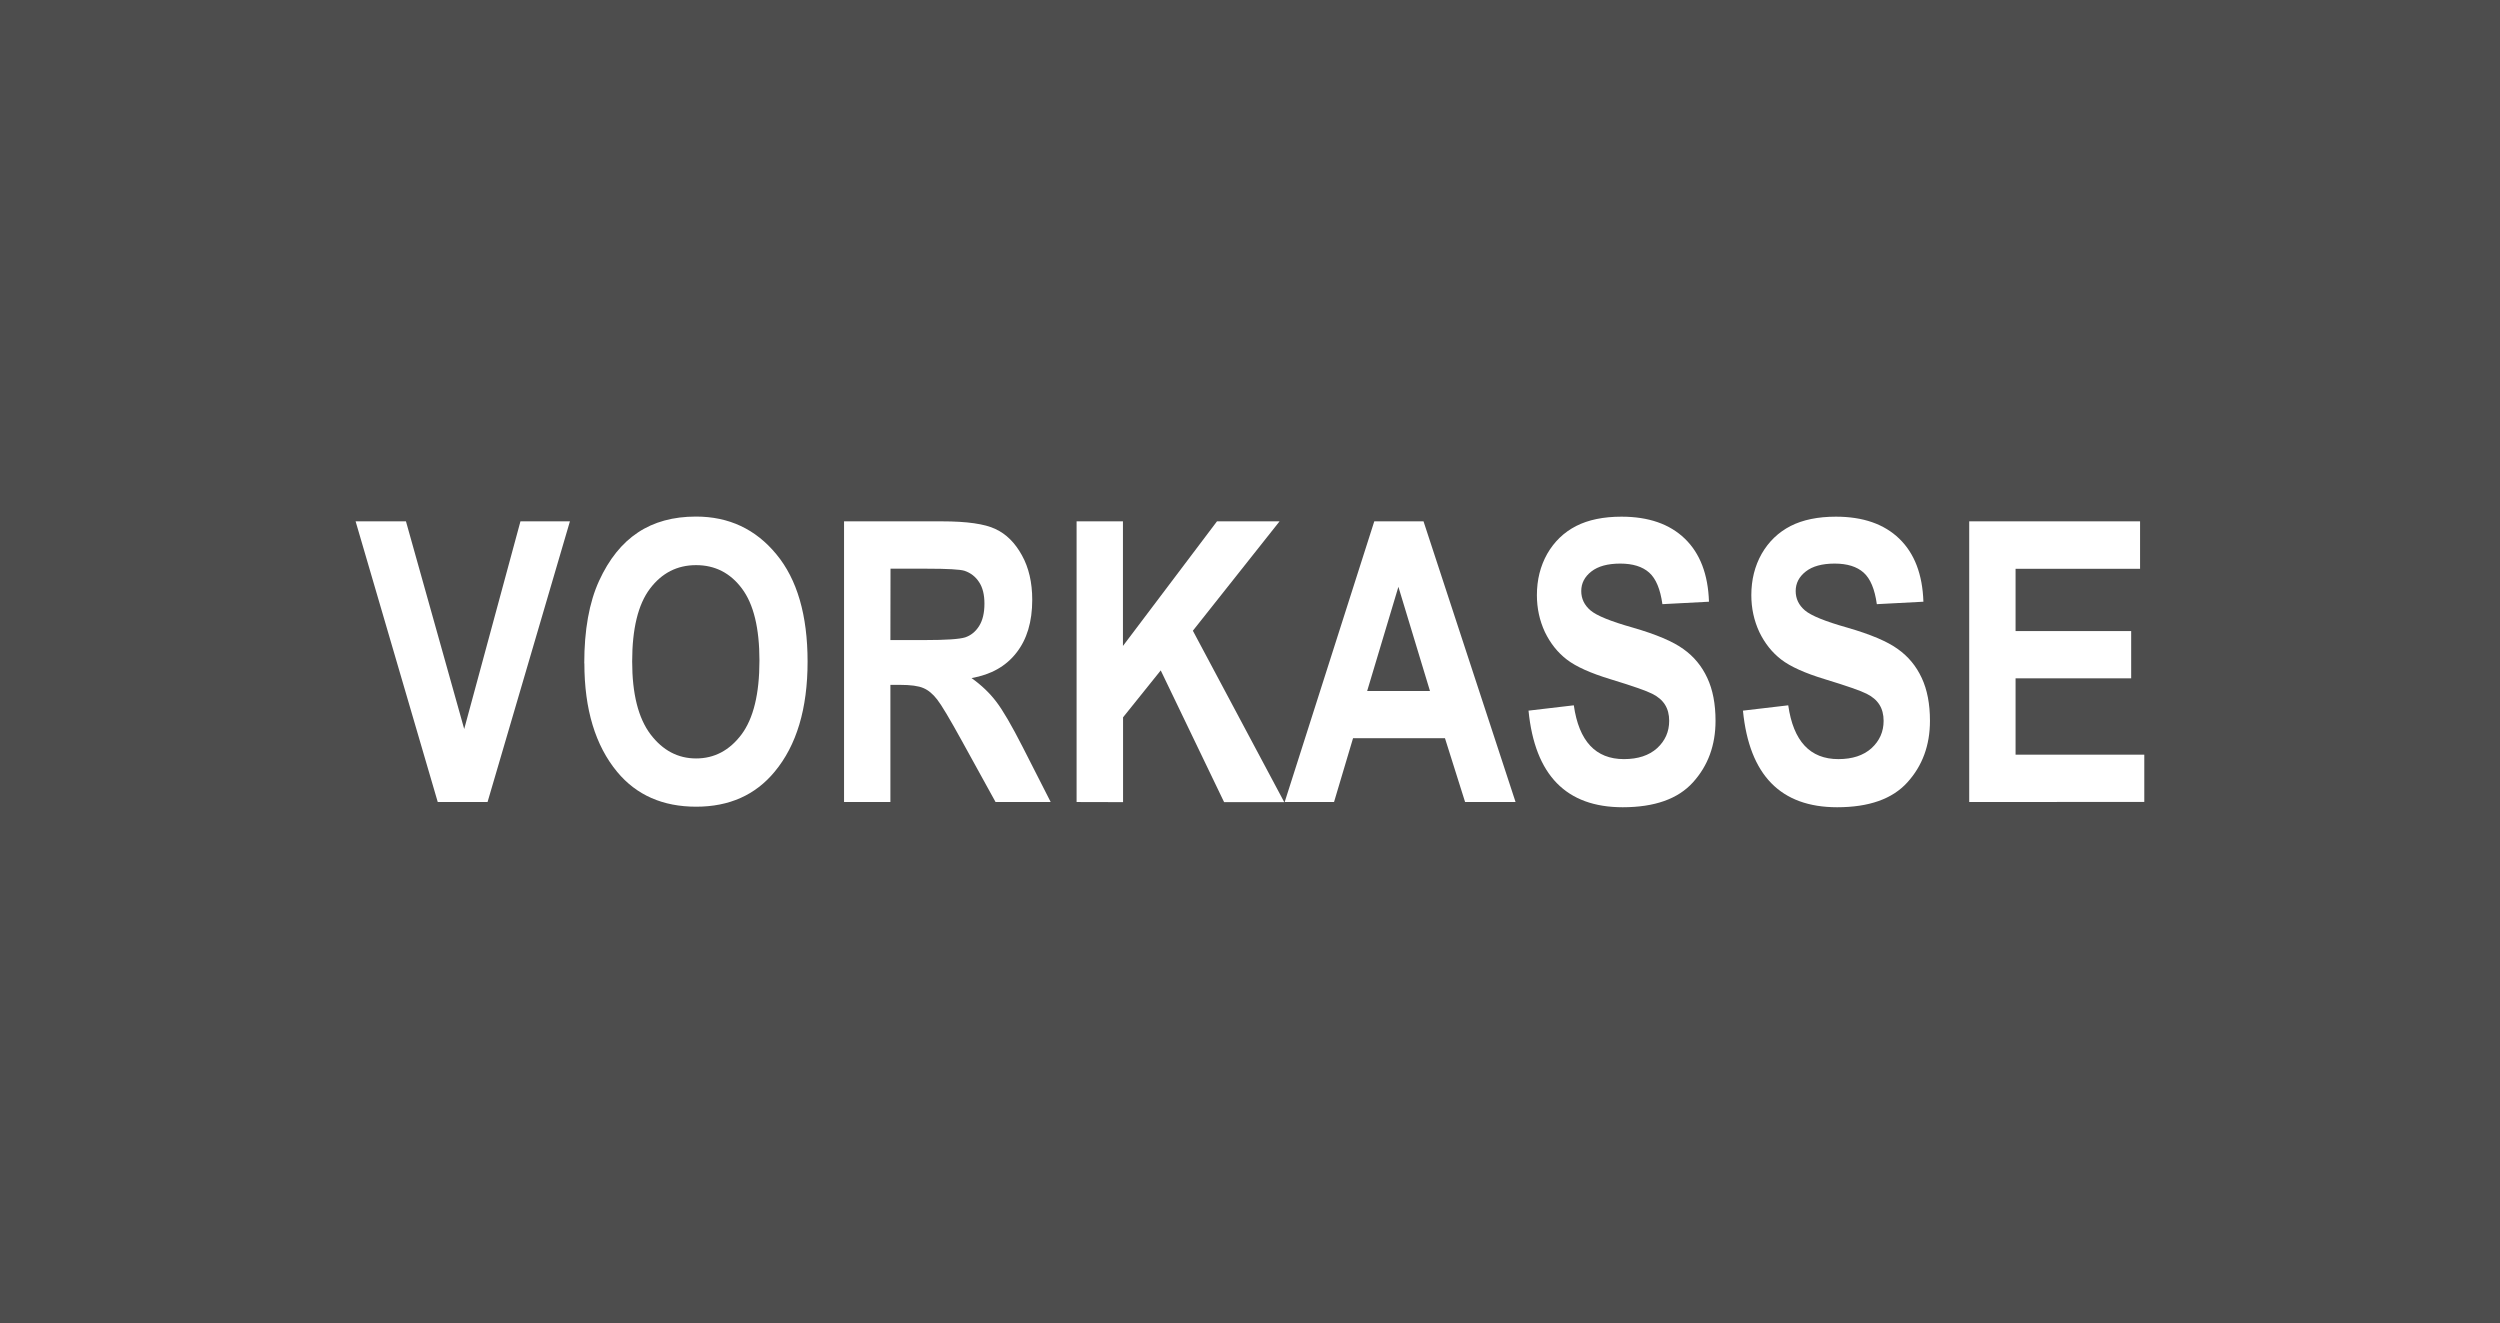
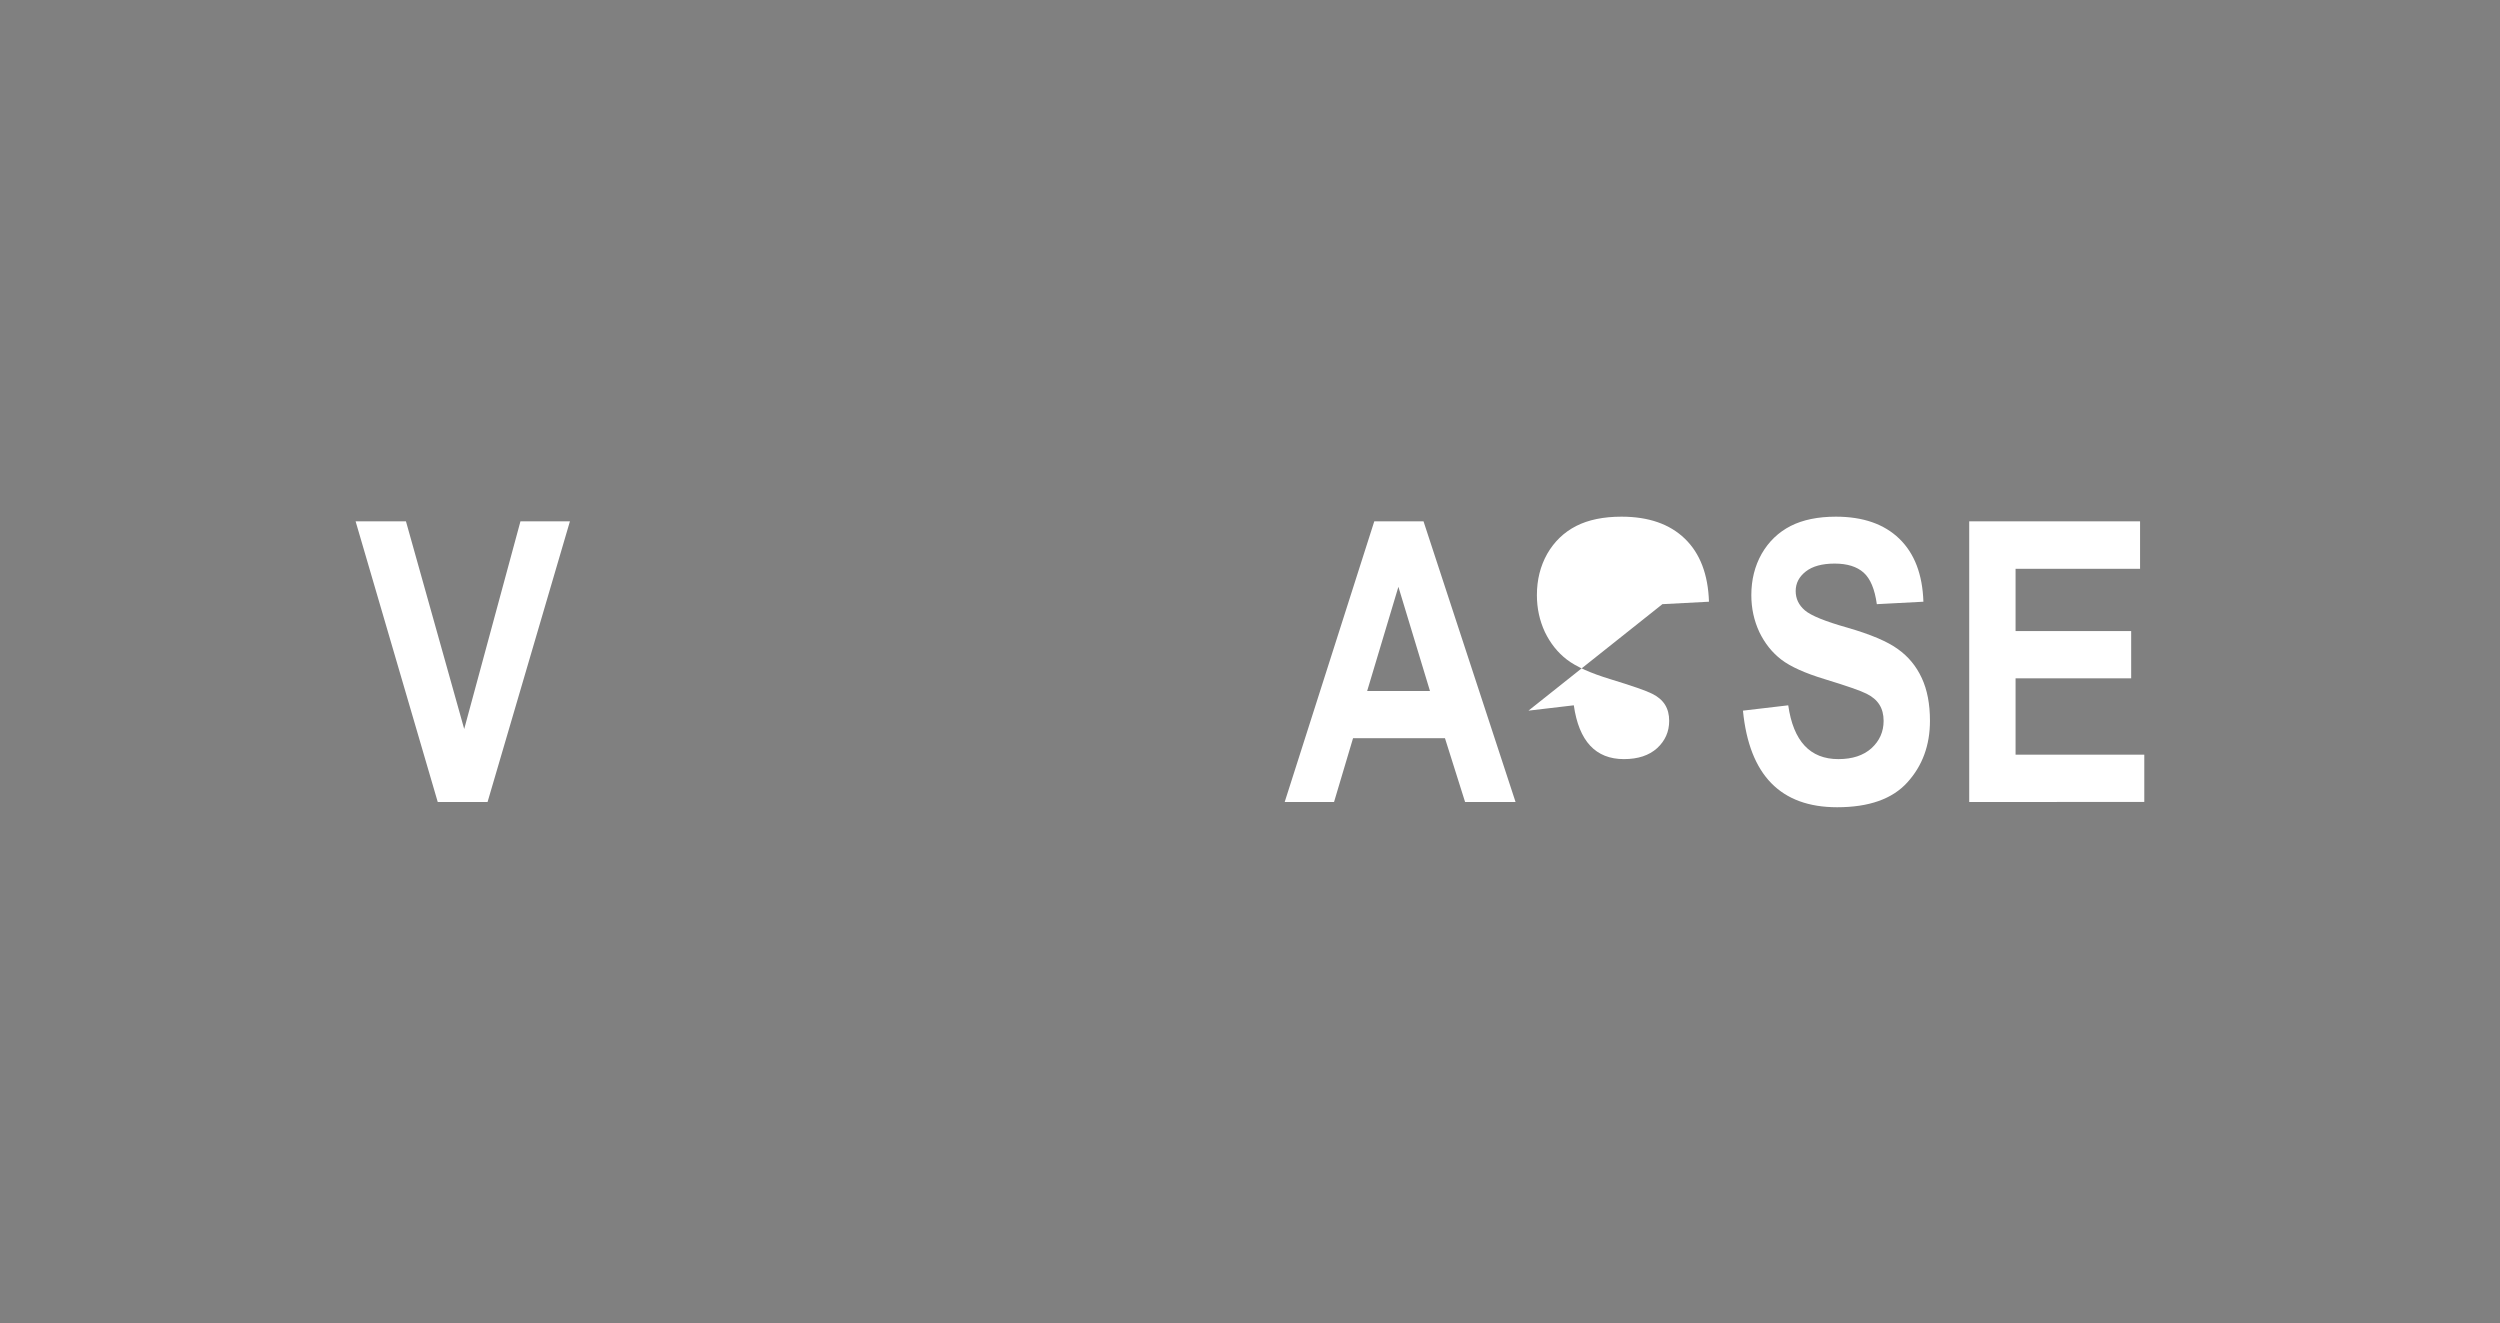
<svg xmlns="http://www.w3.org/2000/svg" xmlns:ns1="http://www.inkscape.org/namespaces/inkscape" xmlns:ns2="http://sodipodi.sourceforge.net/DTD/sodipodi-0.dtd" width="22.49mm" height="11.906mm" viewBox="0 0 22.49 11.906" version="1.1" id="svg4490" ns1:version="0.92.0 r15299" ns2:docname="vorkasse.svg">
  <rect x="0" y="0" width="22.49" height="11.906" fill="#808080" stroke="none" />
  <defs id="defs4484">
    <radialGradient id="SVGID_1_" cx="57.388" cy="57.021" r="264.58" gradientUnits="userSpaceOnUse">
      <stop offset="0" style="stop-color:#9DD5F6" id="stop2" />
      <stop offset="0.071" style="stop-color:#98D3F5" id="stop4" />
      <stop offset="0.158" style="stop-color:#89CEF3" id="stop6" />
      <stop offset="0.252" style="stop-color:#70C6EF" id="stop8" />
      <stop offset="0.351" style="stop-color:#4EBBEA" id="stop10" />
      <stop offset="0.455" style="stop-color:#23ADE3" id="stop12" />
      <stop offset="0.5" style="stop-color:#0DA6E0" id="stop14" />
      <stop offset="1" style="stop-color:#2E77BC" id="stop16" />
    </radialGradient>
    <path ns1:connector-curvature="0" d="M 289.584,7.598 H 7.639 v 282.966 h 281.945 v -93.386 c 1.12,-1.619 1.673,-3.69 1.673,-6.222 0,-2.898 -0.553,-4.693 -1.673,-6.205" id="path6040-7" />
    <linearGradient id="Unbenannter_Verlauf_10" x1="7.1" y1="25.87" x2="21.58" y2="27.5" gradientTransform="matrix(1,0,0,-1,0,44)" gradientUnits="userSpaceOnUse">
      <stop offset="0" stop-color="#eef7fe" id="stop4-9" />
      <stop offset="1" stop-color="#1e97d0" id="stop6-5" />
    </linearGradient>
    <linearGradient id="Unbenannter_Verlauf_2" x1="96.56" y1="92.99" x2="99.42" y2="90.2" gradientTransform="matrix(1,0,0,-1,-91.18,109.28)" gradientUnits="userSpaceOnUse">
      <stop offset="0" stop-color="#d6e9f7" id="stop9" />
      <stop offset="1" stop-color="#48a2d7" id="stop11" />
    </linearGradient>
    <linearGradient id="Unbenannter_Verlauf_3" x1="-189.25" y1="-4" x2="-179.96" y2="-2.01" gradientTransform="matrix(1,0,0,-1,200.49,18.1)" gradientUnits="userSpaceOnUse">
      <stop offset="0" stop-color="#d4eaf7" id="stop14-3" />
      <stop offset="1" stop-color="#1493c5" id="stop16-4" />
    </linearGradient>
    <linearGradient id="Unbenannter_Verlauf_4" x1="-133.79" y1="-27.47" x2="-130.99" y2="-30.75" gradientTransform="matrix(1,0,0,-1,142.98,-7.55)" gradientUnits="userSpaceOnUse">
      <stop offset="0" stop-color="#d9ebf7" id="stop19" />
      <stop offset="1" stop-color="#318abb" id="stop21" />
    </linearGradient>
    <linearGradient id="Unbenannter_Verlauf_5" x1="-52.92" y1="-24.28" x2="-49.03" y2="-22.4" gradientTransform="matrix(1,0,0,-1,68.5,1.51)" gradientUnits="userSpaceOnUse">
      <stop offset="0" stop-color="#9dc4df" id="stop24" />
      <stop offset="1" stop-color="#137eab" id="stop26" />
    </linearGradient>
    <linearGradient id="Unbenannter_Verlauf_6" x1="-36.12" y1="-18.82" x2="-33.29" y2="-22.15" gradientTransform="matrix(1,0,0,-1,49.82,5.15)" gradientUnits="userSpaceOnUse">
      <stop offset="0" stop-color="#deeef8" id="stop29" />
      <stop offset="1" stop-color="#3586b3" id="stop31" />
    </linearGradient>
    <linearGradient id="Unbenannter_Verlauf_7" x1="80.06" y1="52.04" x2="80.06" y2="55.36" gradientTransform="matrix(1,0,0,-1,-59.71,79.17)" gradientUnits="userSpaceOnUse">
      <stop offset="0" stop-color="#646368" id="stop34" />
      <stop offset="1" stop-color="#646368" id="stop36" />
    </linearGradient>
    <linearGradient id="Unbenannter_Verlauf_8" x1="64.26" y1="-9.09" x2="64.26" y2="-5.86" gradientTransform="matrix(1,0,0,-1,-42.86,13.93)" gradientUnits="userSpaceOnUse">
      <stop offset="0" stop-color="#636267" id="stop39" />
      <stop offset="1" stop-color="#646368" id="stop41" />
    </linearGradient>
    <linearGradient id="Unbenannter_Verlauf_9" x1="90.37" y1="-68.1" x2="90.37" y2="-64.81" gradientTransform="matrix(1,0,0,-1,-67.95,-48.99)" gradientUnits="userSpaceOnUse">
      <stop offset="0" stop-color="#6b6a6f" id="stop44" />
      <stop offset="1" stop-color="#eaebed" id="stop46" />
    </linearGradient>
    <style id="style4864">.cls-1{fill:#fff;}.cls-2{fill:url(#Unbenannter_Verlauf_10);}.cls-3{fill:url(#Unbenannter_Verlauf_2);}.cls-4{fill:url(#Unbenannter_Verlauf_3);}.cls-5{fill:url(#Unbenannter_Verlauf_4);}.cls-6{fill:url(#Unbenannter_Verlauf_5);}.cls-7{fill:url(#Unbenannter_Verlauf_6);}.cls-8{fill:url(#Unbenannter_Verlauf_7);}.cls-9{fill:url(#Unbenannter_Verlauf_8);}.cls-10{fill:url(#Unbenannter_Verlauf_9);}.cls-11{fill:#484649;}</style>
    <style id="style5049">.cls-1{fill:#fff;}.cls-2{fill:#f6ba00;}</style>
    <style id="style5426">.cls-1{fill:none;}.cls-2{fill:#231f20;}.cls-3{fill:#ff5f00;}.cls-4{fill:#eb001b;}.cls-5{fill:#f79e1b;}</style>
-     <path d="M 289.584,7.598 H 7.639 v 282.966 h 281.945 v -93.386 c 1.12,-1.619 1.673,-3.69 1.673,-6.222 0,-2.898 -0.553,-4.693 -1.673,-6.205" id="SVGID_2_" ns1:connector-curvature="0" />
    <radialGradient gradientTransform="matrix(0.08,0,0,0.042,26.195,108.746)" id="SVGID_1_-2" cx="57.388" cy="57.021" r="264.58" gradientUnits="userSpaceOnUse">
      <stop offset="0" style="stop-color:#9DD5F6" id="stop2-9" />
      <stop offset="0.071" style="stop-color:#98D3F5" id="stop4-1" />
      <stop offset="0.158" style="stop-color:#89CEF3" id="stop6-6" />
      <stop offset="0.252" style="stop-color:#70C6EF" id="stop8-8" />
      <stop offset="0.351" style="stop-color:#4EBBEA" id="stop10-5" />
      <stop offset="0.455" style="stop-color:#23ADE3" id="stop12-1" />
      <stop offset="0.5" style="stop-color:#0DA6E0" id="stop14-0" />
      <stop offset="1" style="stop-color:#2E77BC" id="stop16-0" />
    </radialGradient>
  </defs>
  <ns2:namedview id="base" pagecolor="#ffffff" bordercolor="#666666" borderopacity="1.0" ns1:pageopacity="0.0" ns1:pageshadow="2" ns1:zoom="2.8284271" ns1:cx="57.299679" ns1:cy="26.596362" ns1:document-units="mm" ns1:current-layer="layer1" showgrid="false" ns1:window-width="2560" ns1:window-height="1377" ns1:window-x="-8" ns1:window-y="-8" ns1:window-maximized="1" fit-margin-top="0" fit-margin-left="0" fit-margin-right="0" fit-margin-bottom="0" ns1:snap-global="false" />
  <g ns1:label="Ebene 1" ns1:groupmode="layer" id="layer1" transform="translate(-122.054,-93.193)">
    <g id="g6085">
-       <path style="opacity:1;vector-effect:none;fill:#4d4d4d;fill-opacity:1;stroke:none;stroke-width:1.058;stroke-linecap:butt;stroke-linejoin:miter;stroke-miterlimit:4;stroke-dasharray:none;stroke-dashoffset:0;stroke-opacity:1" d="m 122.054,93.193 h 22.49 v 11.906 h -22.49 z" id="rect6161" ns1:connector-curvature="0" />
      <g transform="translate(121.708)" aria-label="VORKASSE" style="font-style:normal;font-variant:normal;font-weight:bold;font-stretch:condensed;font-size:3.528px;line-height:2.64px;font-family:Arial;-inkscape-font-specification:'Arial, Bold Condensed';font-variant-ligatures:normal;font-variant-caps:normal;font-variant-numeric:normal;font-feature-settings:normal;text-align:start;letter-spacing:0px;word-spacing:0px;writing-mode:lr-tb;text-anchor:start;fill:#ffffff;fill-opacity:1;stroke:none;stroke-width:0.265px;stroke-linecap:butt;stroke-linejoin:miter;stroke-opacity:1" id="text6295">
        <path d="M 4.284,100.408 3.545,97.883 H 3.998 L 4.522,99.751 5.028,97.883 H 5.473 L 4.732,100.408 Z" style="font-style:normal;font-variant:normal;font-weight:bold;font-stretch:condensed;font-size:3.528px;font-family:Arial;-inkscape-font-specification:'Arial, Bold Condensed';font-variant-ligatures:normal;font-variant-caps:normal;font-variant-numeric:normal;font-feature-settings:normal;text-align:start;writing-mode:lr-tb;text-anchor:start;fill:#ffffff;stroke-width:0.265px" id="path8885" ns1:connector-curvature="0" />
-         <path d="m 5.602,99.161 q 0,-0.451 0.133,-0.742 0.134,-0.293 0.35,-0.436 0.215,-0.143 0.522,-0.143 0.444,0 0.723,0.339 0.281,0.339 0.281,0.966 0,0.634 -0.296,0.99 -0.26,0.315 -0.706,0.315 -0.45,0 -0.71,-0.312 -0.296,-0.357 -0.296,-0.978 z m 0.431,-0.017 q 0,0.436 0.165,0.655 0.165,0.217 0.41,0.217 0.246,0 0.408,-0.215 0.162,-0.217 0.162,-0.665 0,-0.439 -0.158,-0.649 -0.157,-0.21 -0.412,-0.21 -0.255,0 -0.415,0.212 -0.16,0.212 -0.16,0.656 z" style="font-style:normal;font-variant:normal;font-weight:bold;font-stretch:condensed;font-size:3.528px;font-family:Arial;-inkscape-font-specification:'Arial, Bold Condensed';font-variant-ligatures:normal;font-variant-caps:normal;font-variant-numeric:normal;font-feature-settings:normal;text-align:start;writing-mode:lr-tb;text-anchor:start;fill:#ffffff;stroke-width:0.265px" id="path8887" ns1:connector-curvature="0" />
-         <path d="m 7.939,100.408 v -2.525 h 0.88 q 0.338,0 0.482,0.069 0.145,0.067 0.238,0.236 0.093,0.167 0.093,0.401 0,0.296 -0.143,0.477 -0.141,0.181 -0.403,0.227 0.134,0.096 0.222,0.212 0.088,0.114 0.239,0.41 l 0.251,0.493 H 9.302 L 8.999,99.858 Q 8.835,99.56 8.777,99.486 8.718,99.41 8.653,99.383 8.587,99.354 8.442,99.354 h -0.086 v 1.054 z m 0.417,-1.457 h 0.31 q 0.284,0 0.362,-0.024 0.078,-0.026 0.126,-0.102 0.048,-0.076 0.048,-0.202 0,-0.121 -0.048,-0.193 -0.048,-0.074 -0.131,-0.102 -0.059,-0.019 -0.339,-0.019 h -0.327 z" style="font-style:normal;font-variant:normal;font-weight:bold;font-stretch:condensed;font-size:3.528px;font-family:Arial;-inkscape-font-specification:'Arial, Bold Condensed';font-variant-ligatures:normal;font-variant-caps:normal;font-variant-numeric:normal;font-feature-settings:normal;text-align:start;writing-mode:lr-tb;text-anchor:start;fill:#ffffff;stroke-width:0.265px" id="path8889" ns1:connector-curvature="0" />
-         <path d="m 10.031,100.408 v -2.525 h 0.417 v 1.121 l 0.846,-1.121 h 0.563 l -0.78,0.984 0.822,1.542 h -0.541 l -0.57,-1.185 -0.339,0.422 v 0.763 z" style="font-style:normal;font-variant:normal;font-weight:bold;font-stretch:condensed;font-size:3.528px;font-family:Arial;-inkscape-font-specification:'Arial, Bold Condensed';font-variant-ligatures:normal;font-variant-caps:normal;font-variant-numeric:normal;font-feature-settings:normal;text-align:start;writing-mode:lr-tb;text-anchor:start;fill:#ffffff;stroke-width:0.265px" id="path8891" ns1:connector-curvature="0" />
        <path d="M 13.98,100.408 H 13.526 l -0.181,-0.574 h -0.827 l -0.171,0.574 H 11.903 l 0.806,-2.525 h 0.443 z m -0.77,-0.999 -0.284,-0.937 -0.281,0.937 z" style="font-style:normal;font-variant:normal;font-weight:bold;font-stretch:condensed;font-size:3.528px;font-family:Arial;-inkscape-font-specification:'Arial, Bold Condensed';font-variant-ligatures:normal;font-variant-caps:normal;font-variant-numeric:normal;font-feature-settings:normal;text-align:start;writing-mode:lr-tb;text-anchor:start;fill:#ffffff;stroke-width:0.265px" id="path8893" ns1:connector-curvature="0" />
-         <path d="m 14.096,99.586 0.408,-0.048 q 0.069,0.484 0.451,0.484 0.189,0 0.298,-0.098 0.109,-0.1 0.109,-0.246 0,-0.086 -0.038,-0.146 -0.038,-0.06 -0.115,-0.098 -0.078,-0.04 -0.376,-0.131 -0.267,-0.081 -0.391,-0.176 -0.124,-0.095 -0.198,-0.248 -0.072,-0.155 -0.072,-0.332 0,-0.207 0.093,-0.372 0.095,-0.165 0.26,-0.25 0.165,-0.084 0.408,-0.084 0.365,0 0.57,0.198 0.205,0.198 0.217,0.567 l -0.419,0.022 q -0.028,-0.203 -0.119,-0.284 -0.091,-0.081 -0.26,-0.081 -0.169,0 -0.26,0.071 -0.091,0.071 -0.091,0.176 0,0.103 0.083,0.174 0.083,0.071 0.381,0.155 0.315,0.091 0.455,0.193 0.141,0.1 0.215,0.26 0.074,0.158 0.074,0.386 0,0.329 -0.203,0.553 -0.202,0.224 -0.632,0.224 -0.761,0 -0.847,-0.866 z" style="font-style:normal;font-variant:normal;font-weight:bold;font-stretch:condensed;font-size:3.528px;font-family:Arial;-inkscape-font-specification:'Arial, Bold Condensed';font-variant-ligatures:normal;font-variant-caps:normal;font-variant-numeric:normal;font-feature-settings:normal;text-align:start;writing-mode:lr-tb;text-anchor:start;fill:#ffffff;stroke-width:0.265px" id="path8895" ns1:connector-curvature="0" />
+         <path d="m 14.096,99.586 0.408,-0.048 q 0.069,0.484 0.451,0.484 0.189,0 0.298,-0.098 0.109,-0.1 0.109,-0.246 0,-0.086 -0.038,-0.146 -0.038,-0.06 -0.115,-0.098 -0.078,-0.04 -0.376,-0.131 -0.267,-0.081 -0.391,-0.176 -0.124,-0.095 -0.198,-0.248 -0.072,-0.155 -0.072,-0.332 0,-0.207 0.093,-0.372 0.095,-0.165 0.26,-0.25 0.165,-0.084 0.408,-0.084 0.365,0 0.57,0.198 0.205,0.198 0.217,0.567 l -0.419,0.022 z" style="font-style:normal;font-variant:normal;font-weight:bold;font-stretch:condensed;font-size:3.528px;font-family:Arial;-inkscape-font-specification:'Arial, Bold Condensed';font-variant-ligatures:normal;font-variant-caps:normal;font-variant-numeric:normal;font-feature-settings:normal;text-align:start;writing-mode:lr-tb;text-anchor:start;fill:#ffffff;stroke-width:0.265px" id="path8895" ns1:connector-curvature="0" />
        <path d="m 16.025,99.586 0.408,-0.048 q 0.069,0.484 0.451,0.484 0.189,0 0.298,-0.098 0.109,-0.1 0.109,-0.246 0,-0.086 -0.038,-0.146 -0.038,-0.06 -0.115,-0.098 -0.078,-0.04 -0.376,-0.131 -0.267,-0.081 -0.391,-0.176 -0.124,-0.095 -0.198,-0.248 -0.072,-0.155 -0.072,-0.332 0,-0.207 0.093,-0.372 0.095,-0.165 0.26,-0.25 0.165,-0.084 0.408,-0.084 0.365,0 0.57,0.198 0.205,0.198 0.217,0.567 l -0.419,0.022 q -0.028,-0.203 -0.119,-0.284 -0.091,-0.081 -0.26,-0.081 -0.169,0 -0.26,0.071 -0.091,0.071 -0.091,0.176 0,0.103 0.083,0.174 0.083,0.071 0.381,0.155 0.315,0.091 0.455,0.193 0.141,0.1 0.215,0.26 0.074,0.158 0.074,0.386 0,0.329 -0.203,0.553 -0.202,0.224 -0.632,0.224 -0.761,0 -0.847,-0.866 z" style="font-style:normal;font-variant:normal;font-weight:bold;font-stretch:condensed;font-size:3.528px;font-family:Arial;-inkscape-font-specification:'Arial, Bold Condensed';font-variant-ligatures:normal;font-variant-caps:normal;font-variant-numeric:normal;font-feature-settings:normal;text-align:start;writing-mode:lr-tb;text-anchor:start;fill:#ffffff;stroke-width:0.265px" id="path8897" ns1:connector-curvature="0" />
        <path d="m 18.061,100.408 v -2.525 h 1.537 v 0.427 h -1.12 v 0.56 h 1.04 v 0.425 h -1.04 v 0.687 h 1.158 v 0.425 z" style="font-style:normal;font-variant:normal;font-weight:bold;font-stretch:condensed;font-size:3.528px;font-family:Arial;-inkscape-font-specification:'Arial, Bold Condensed';font-variant-ligatures:normal;font-variant-caps:normal;font-variant-numeric:normal;font-feature-settings:normal;text-align:start;writing-mode:lr-tb;text-anchor:start;fill:#ffffff;stroke-width:0.265px" id="path8899" ns1:connector-curvature="0" />
      </g>
    </g>
  </g>
</svg>